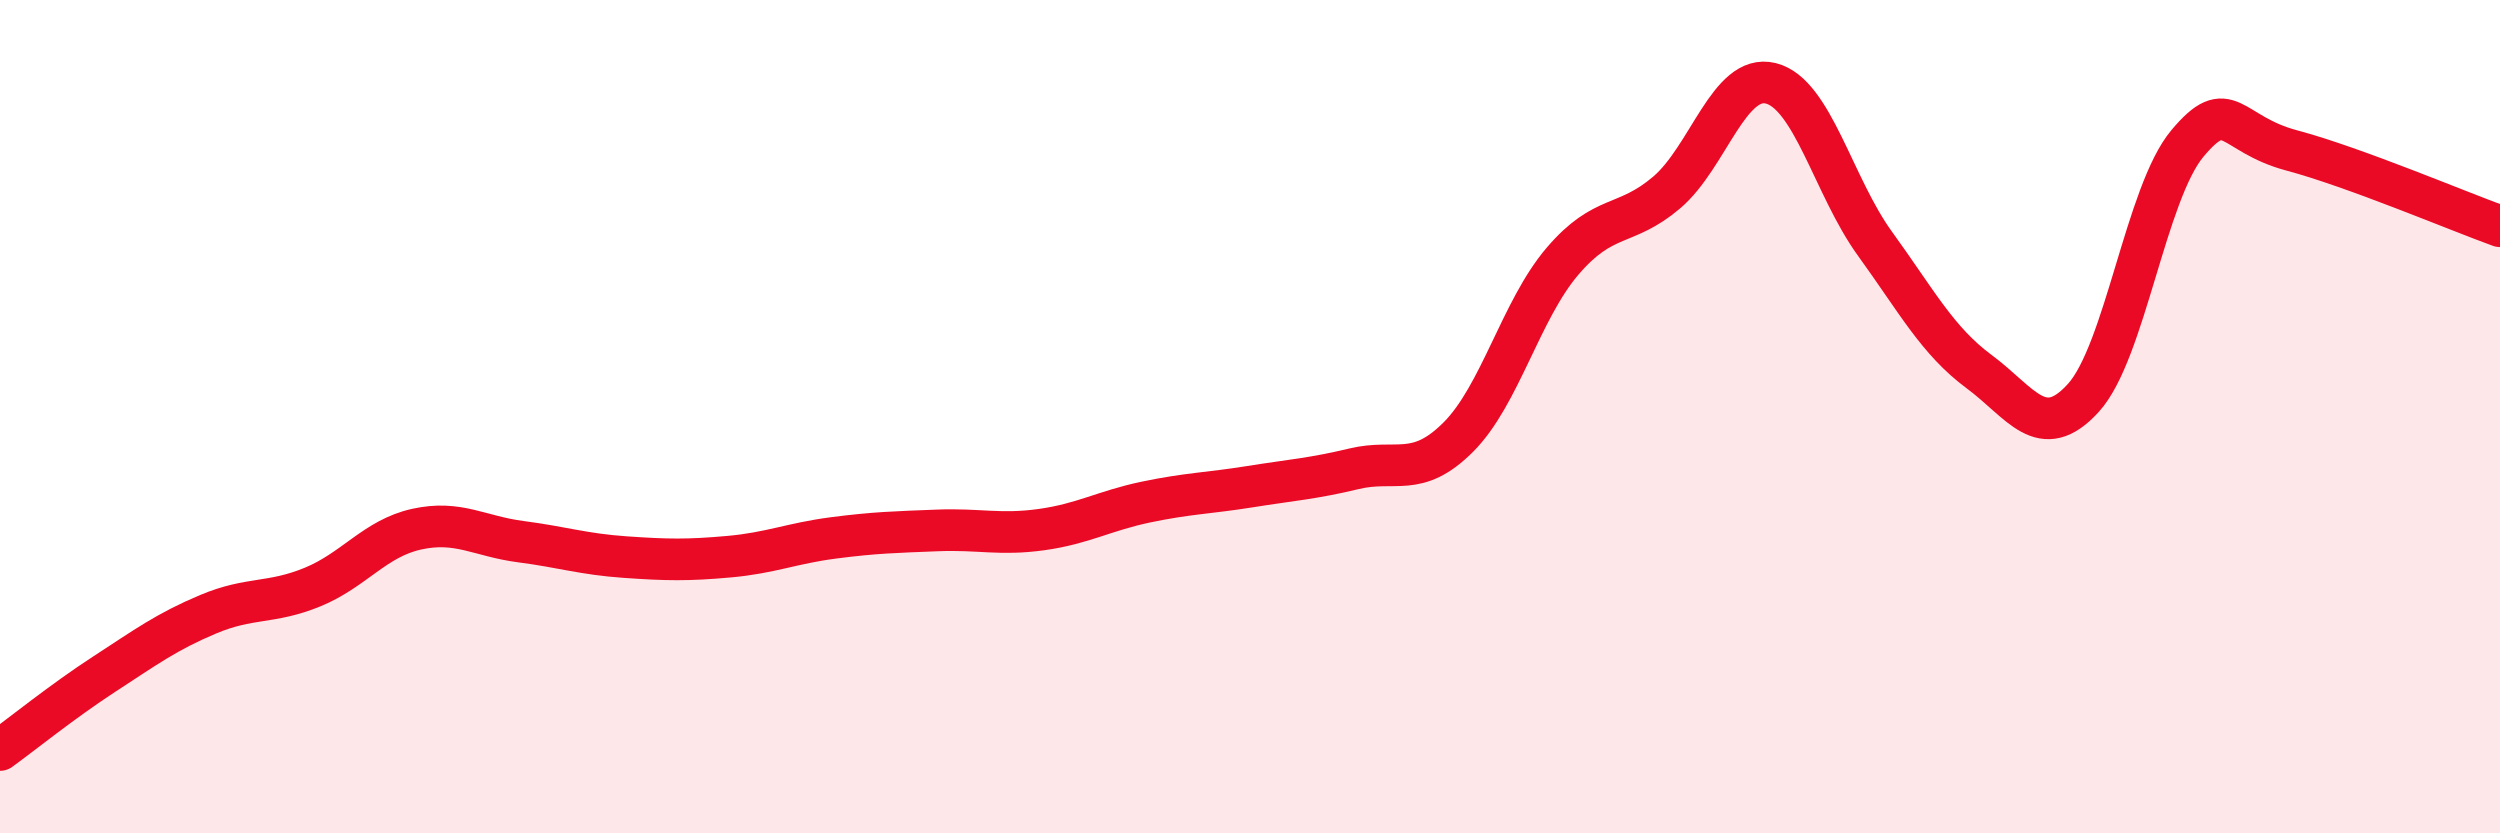
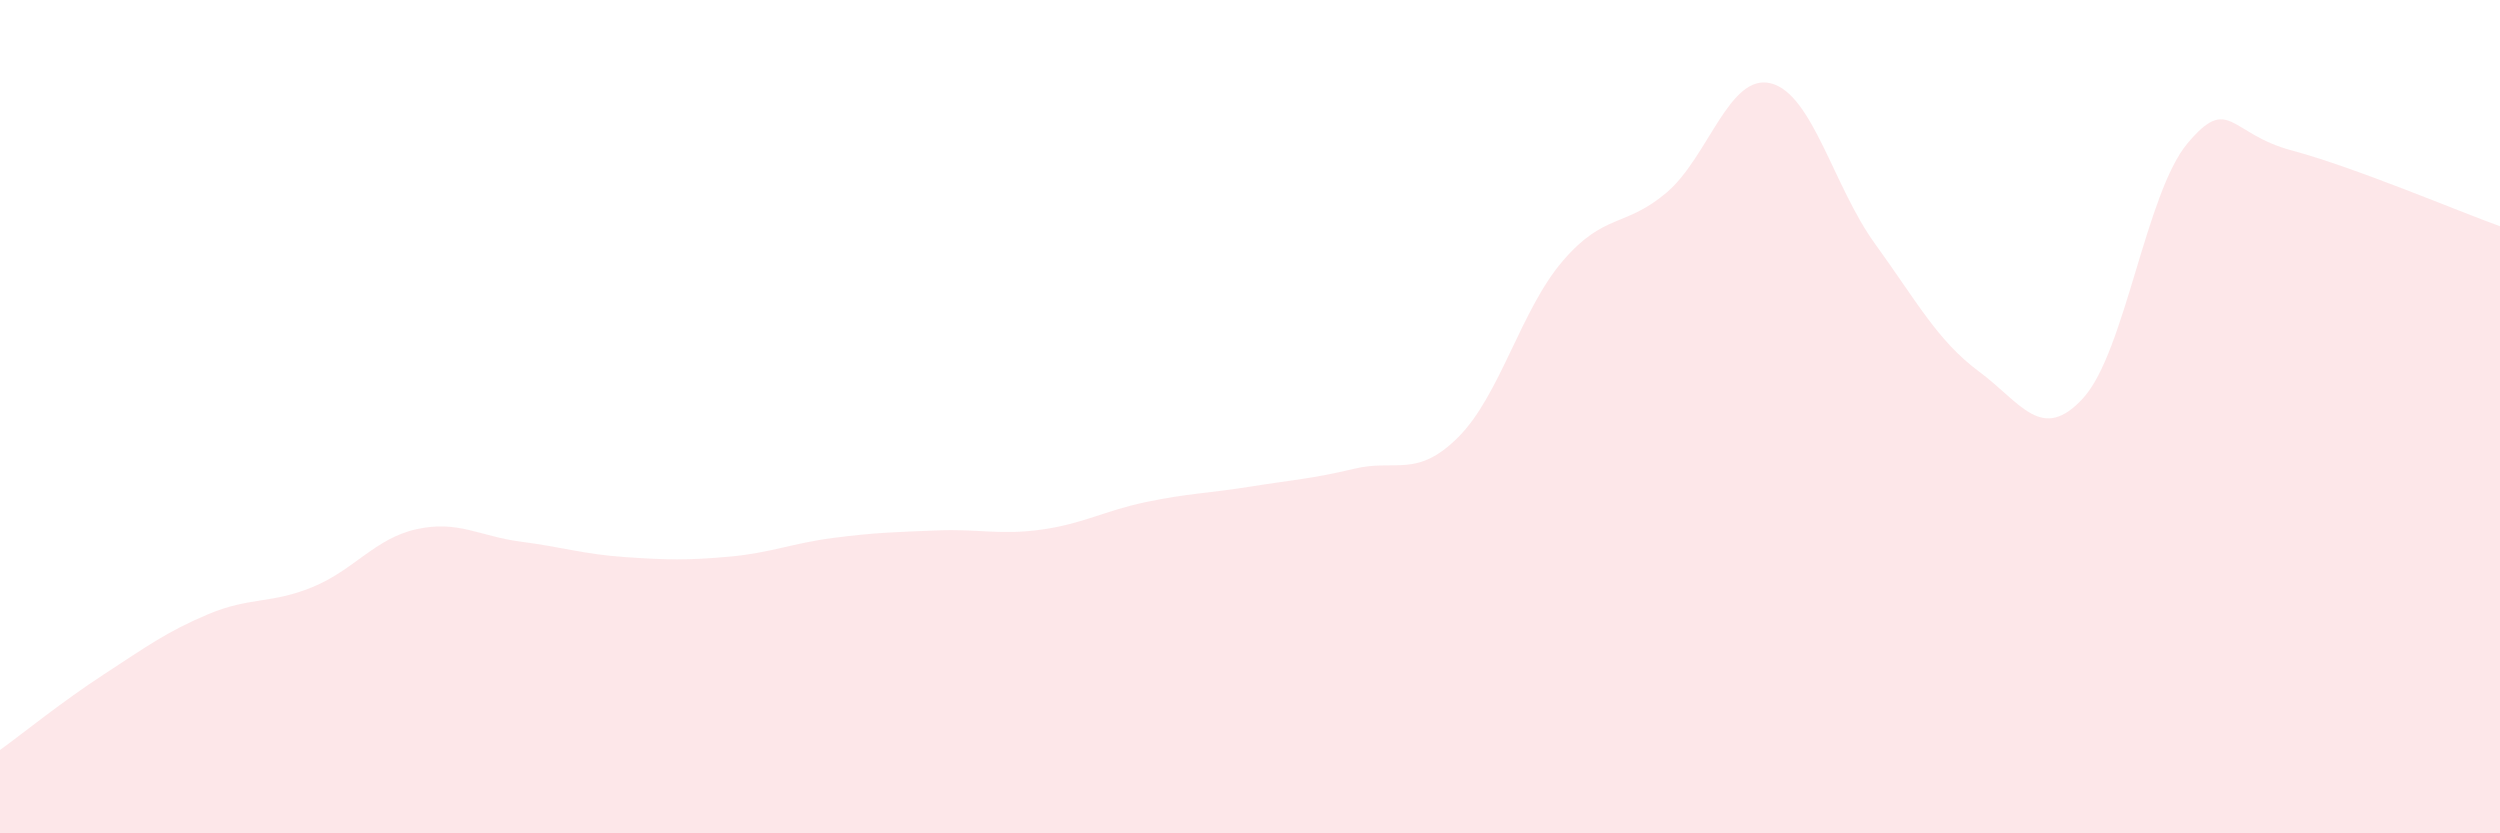
<svg xmlns="http://www.w3.org/2000/svg" width="60" height="20" viewBox="0 0 60 20">
  <path d="M 0,18 C 0.5,17.64 1.5,16.83 2.5,16.18 C 3.5,15.53 4,15.16 5,14.74 C 6,14.32 6.5,14.5 7.5,14.09 C 8.5,13.68 9,12.92 10,12.7 C 11,12.48 11.5,12.87 12.5,13 C 13.5,13.13 14,13.3 15,13.37 C 16,13.44 16.5,13.45 17.5,13.36 C 18.5,13.27 19,13.04 20,12.91 C 21,12.78 21.5,12.77 22.5,12.73 C 23.5,12.69 24,12.85 25,12.71 C 26,12.57 26.5,12.26 27.5,12.05 C 28.5,11.84 29,11.84 30,11.68 C 31,11.52 31.5,11.49 32.5,11.25 C 33.5,11.01 34,11.49 35,10.49 C 36,9.49 36.5,7.44 37.5,6.27 C 38.5,5.1 39,5.47 40,4.62 C 41,3.77 41.5,1.75 42.5,2 C 43.5,2.25 44,4.47 45,5.85 C 46,7.23 46.5,8.18 47.5,8.92 C 48.5,9.66 49,10.65 50,9.55 C 51,8.45 51.5,4.63 52.5,3.44 C 53.5,2.25 53.5,3.21 55,3.61 C 56.5,4.01 59,5.07 60,5.43L60 20L0 20Z" fill="#EB0A25" opacity="0.1" stroke-linecap="round" stroke-linejoin="round" />
-   <path d="M 0,18 C 0.5,17.64 1.5,16.83 2.5,16.18 C 3.5,15.53 4,15.16 5,14.74 C 6,14.32 6.5,14.5 7.5,14.09 C 8.5,13.68 9,12.92 10,12.7 C 11,12.48 11.5,12.87 12.5,13 C 13.5,13.13 14,13.3 15,13.37 C 16,13.44 16.5,13.45 17.5,13.36 C 18.5,13.27 19,13.04 20,12.91 C 21,12.78 21.5,12.77 22.5,12.73 C 23.5,12.69 24,12.85 25,12.71 C 26,12.57 26.5,12.26 27.5,12.05 C 28.5,11.84 29,11.84 30,11.68 C 31,11.52 31.5,11.49 32.5,11.25 C 33.5,11.01 34,11.49 35,10.49 C 36,9.49 36.5,7.44 37.5,6.27 C 38.5,5.1 39,5.47 40,4.62 C 41,3.77 41.5,1.75 42.5,2 C 43.5,2.25 44,4.47 45,5.85 C 46,7.23 46.5,8.18 47.5,8.92 C 48.5,9.66 49,10.65 50,9.55 C 51,8.45 51.5,4.63 52.5,3.44 C 53.5,2.25 53.5,3.21 55,3.61 C 56.5,4.01 59,5.07 60,5.43" stroke="#EB0A25" stroke-width="1" fill="none" stroke-linecap="round" stroke-linejoin="round" />
</svg>